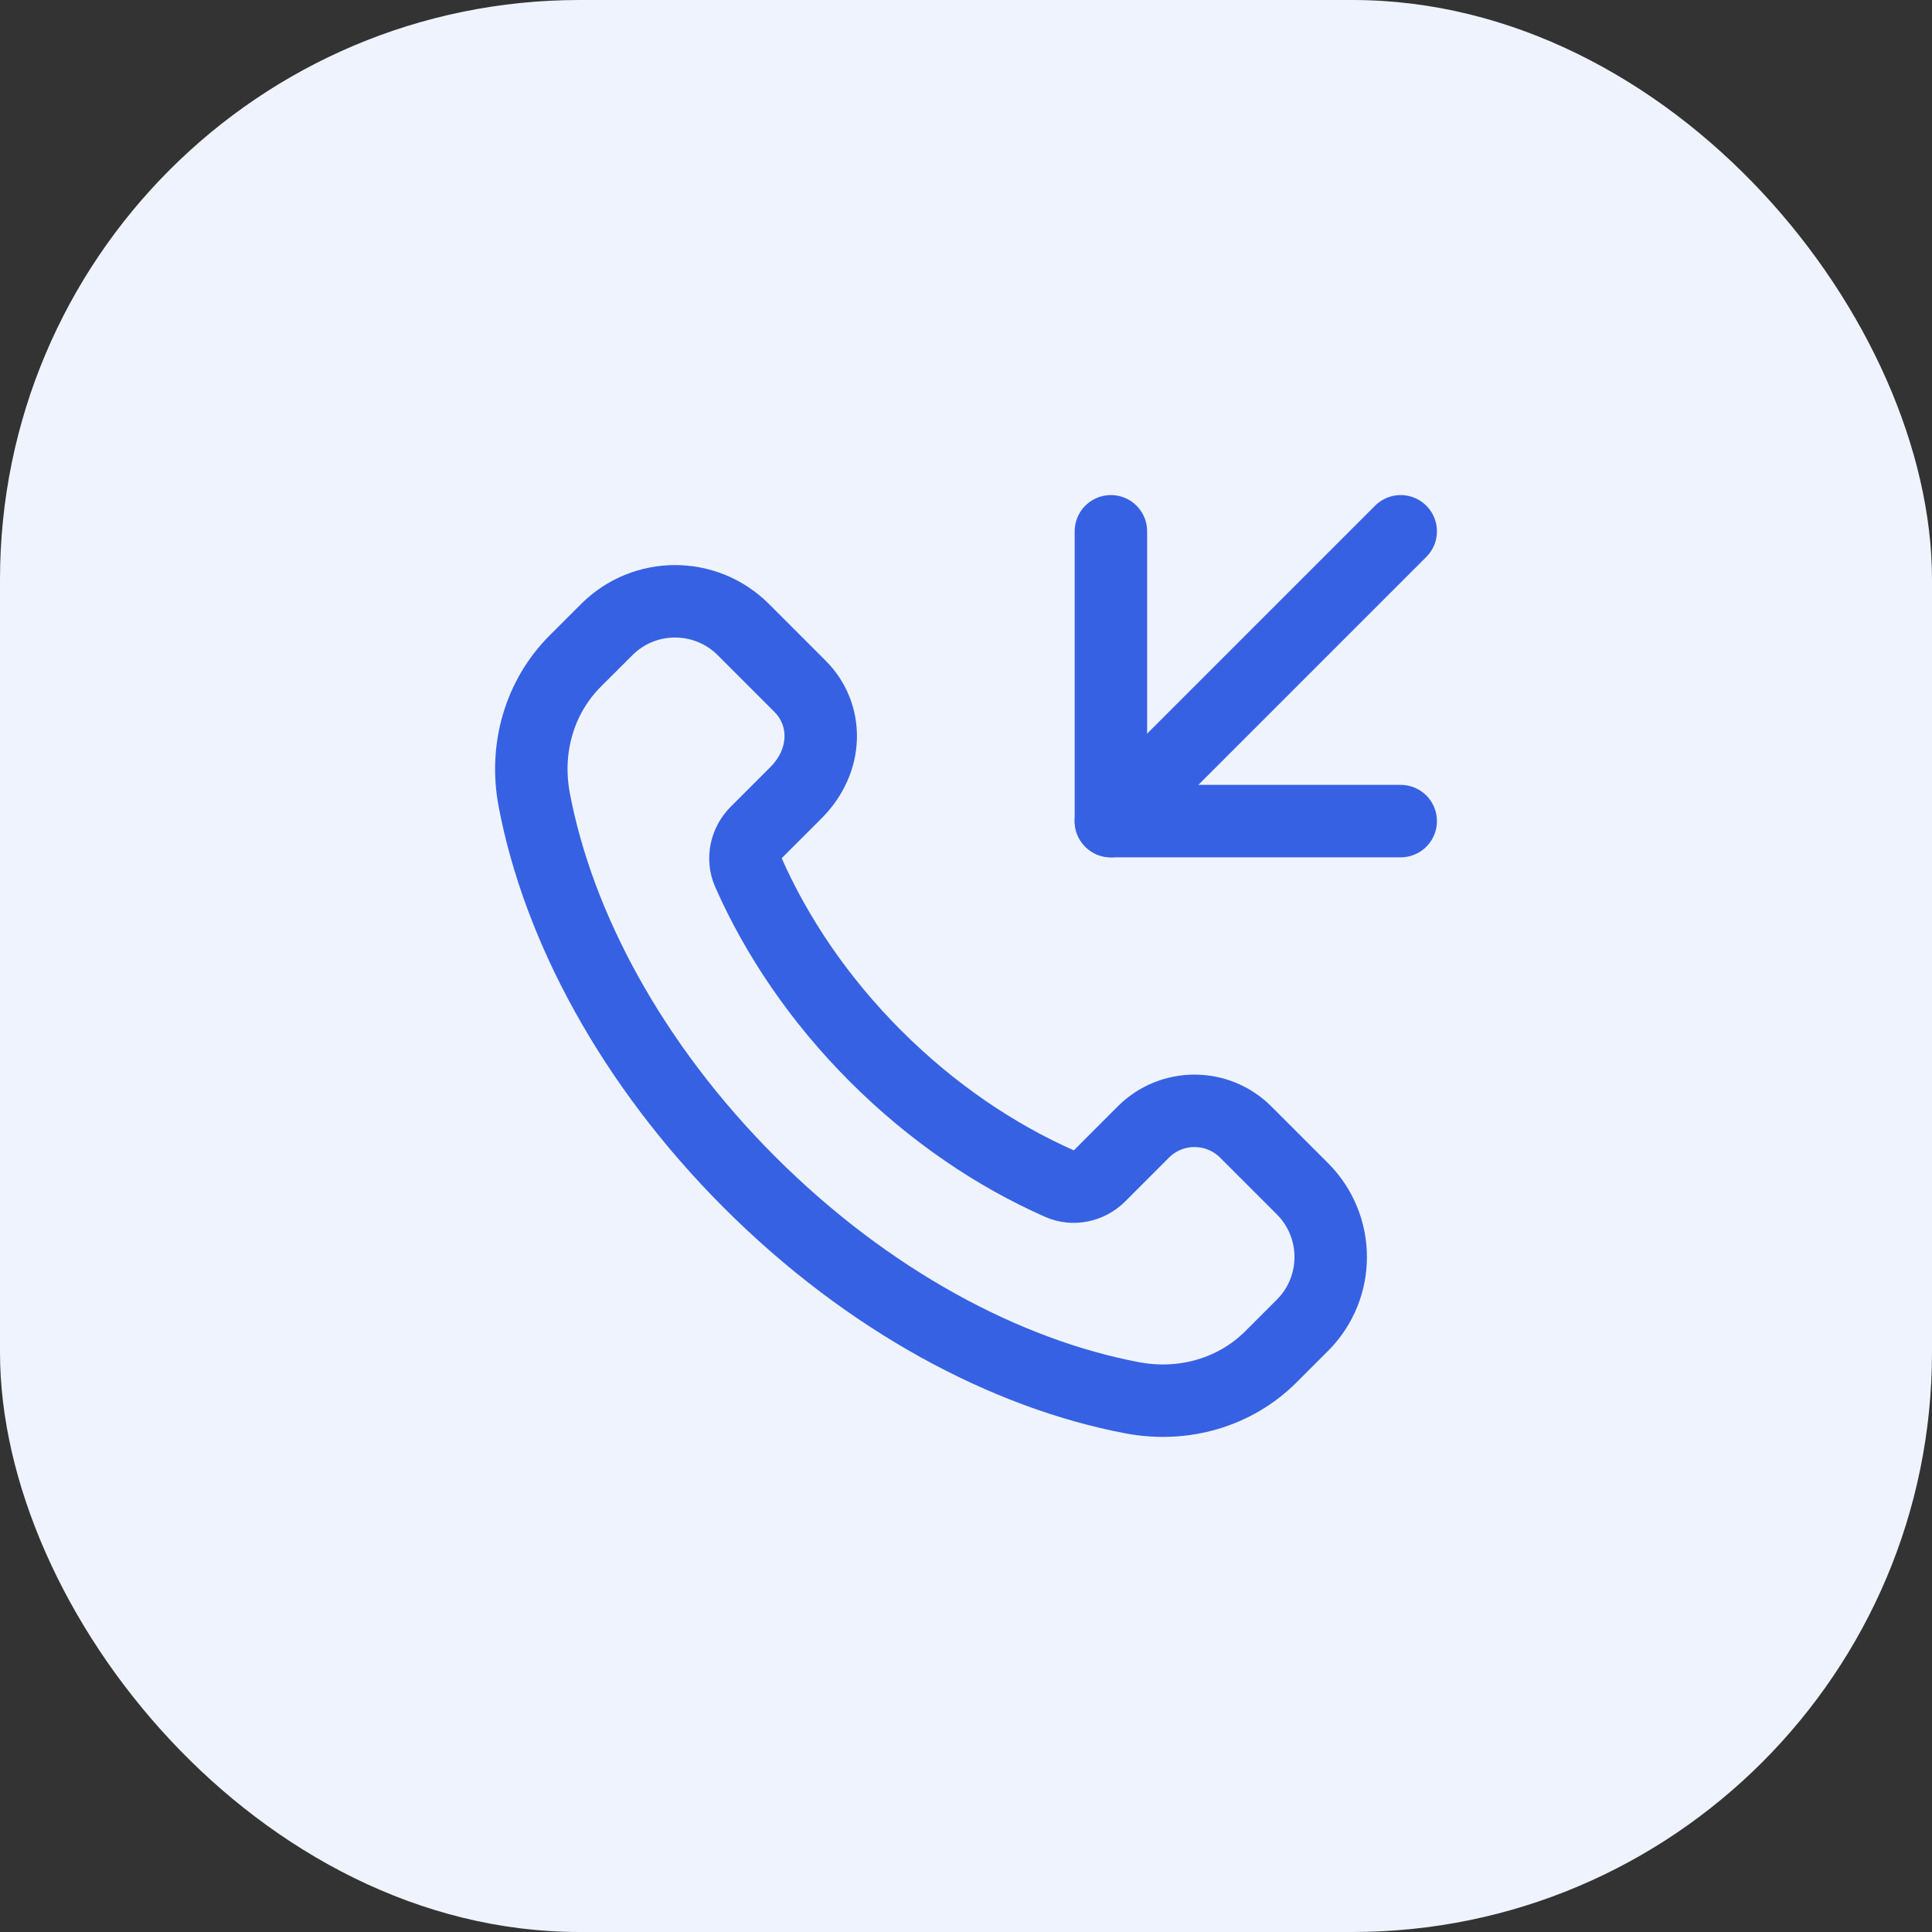
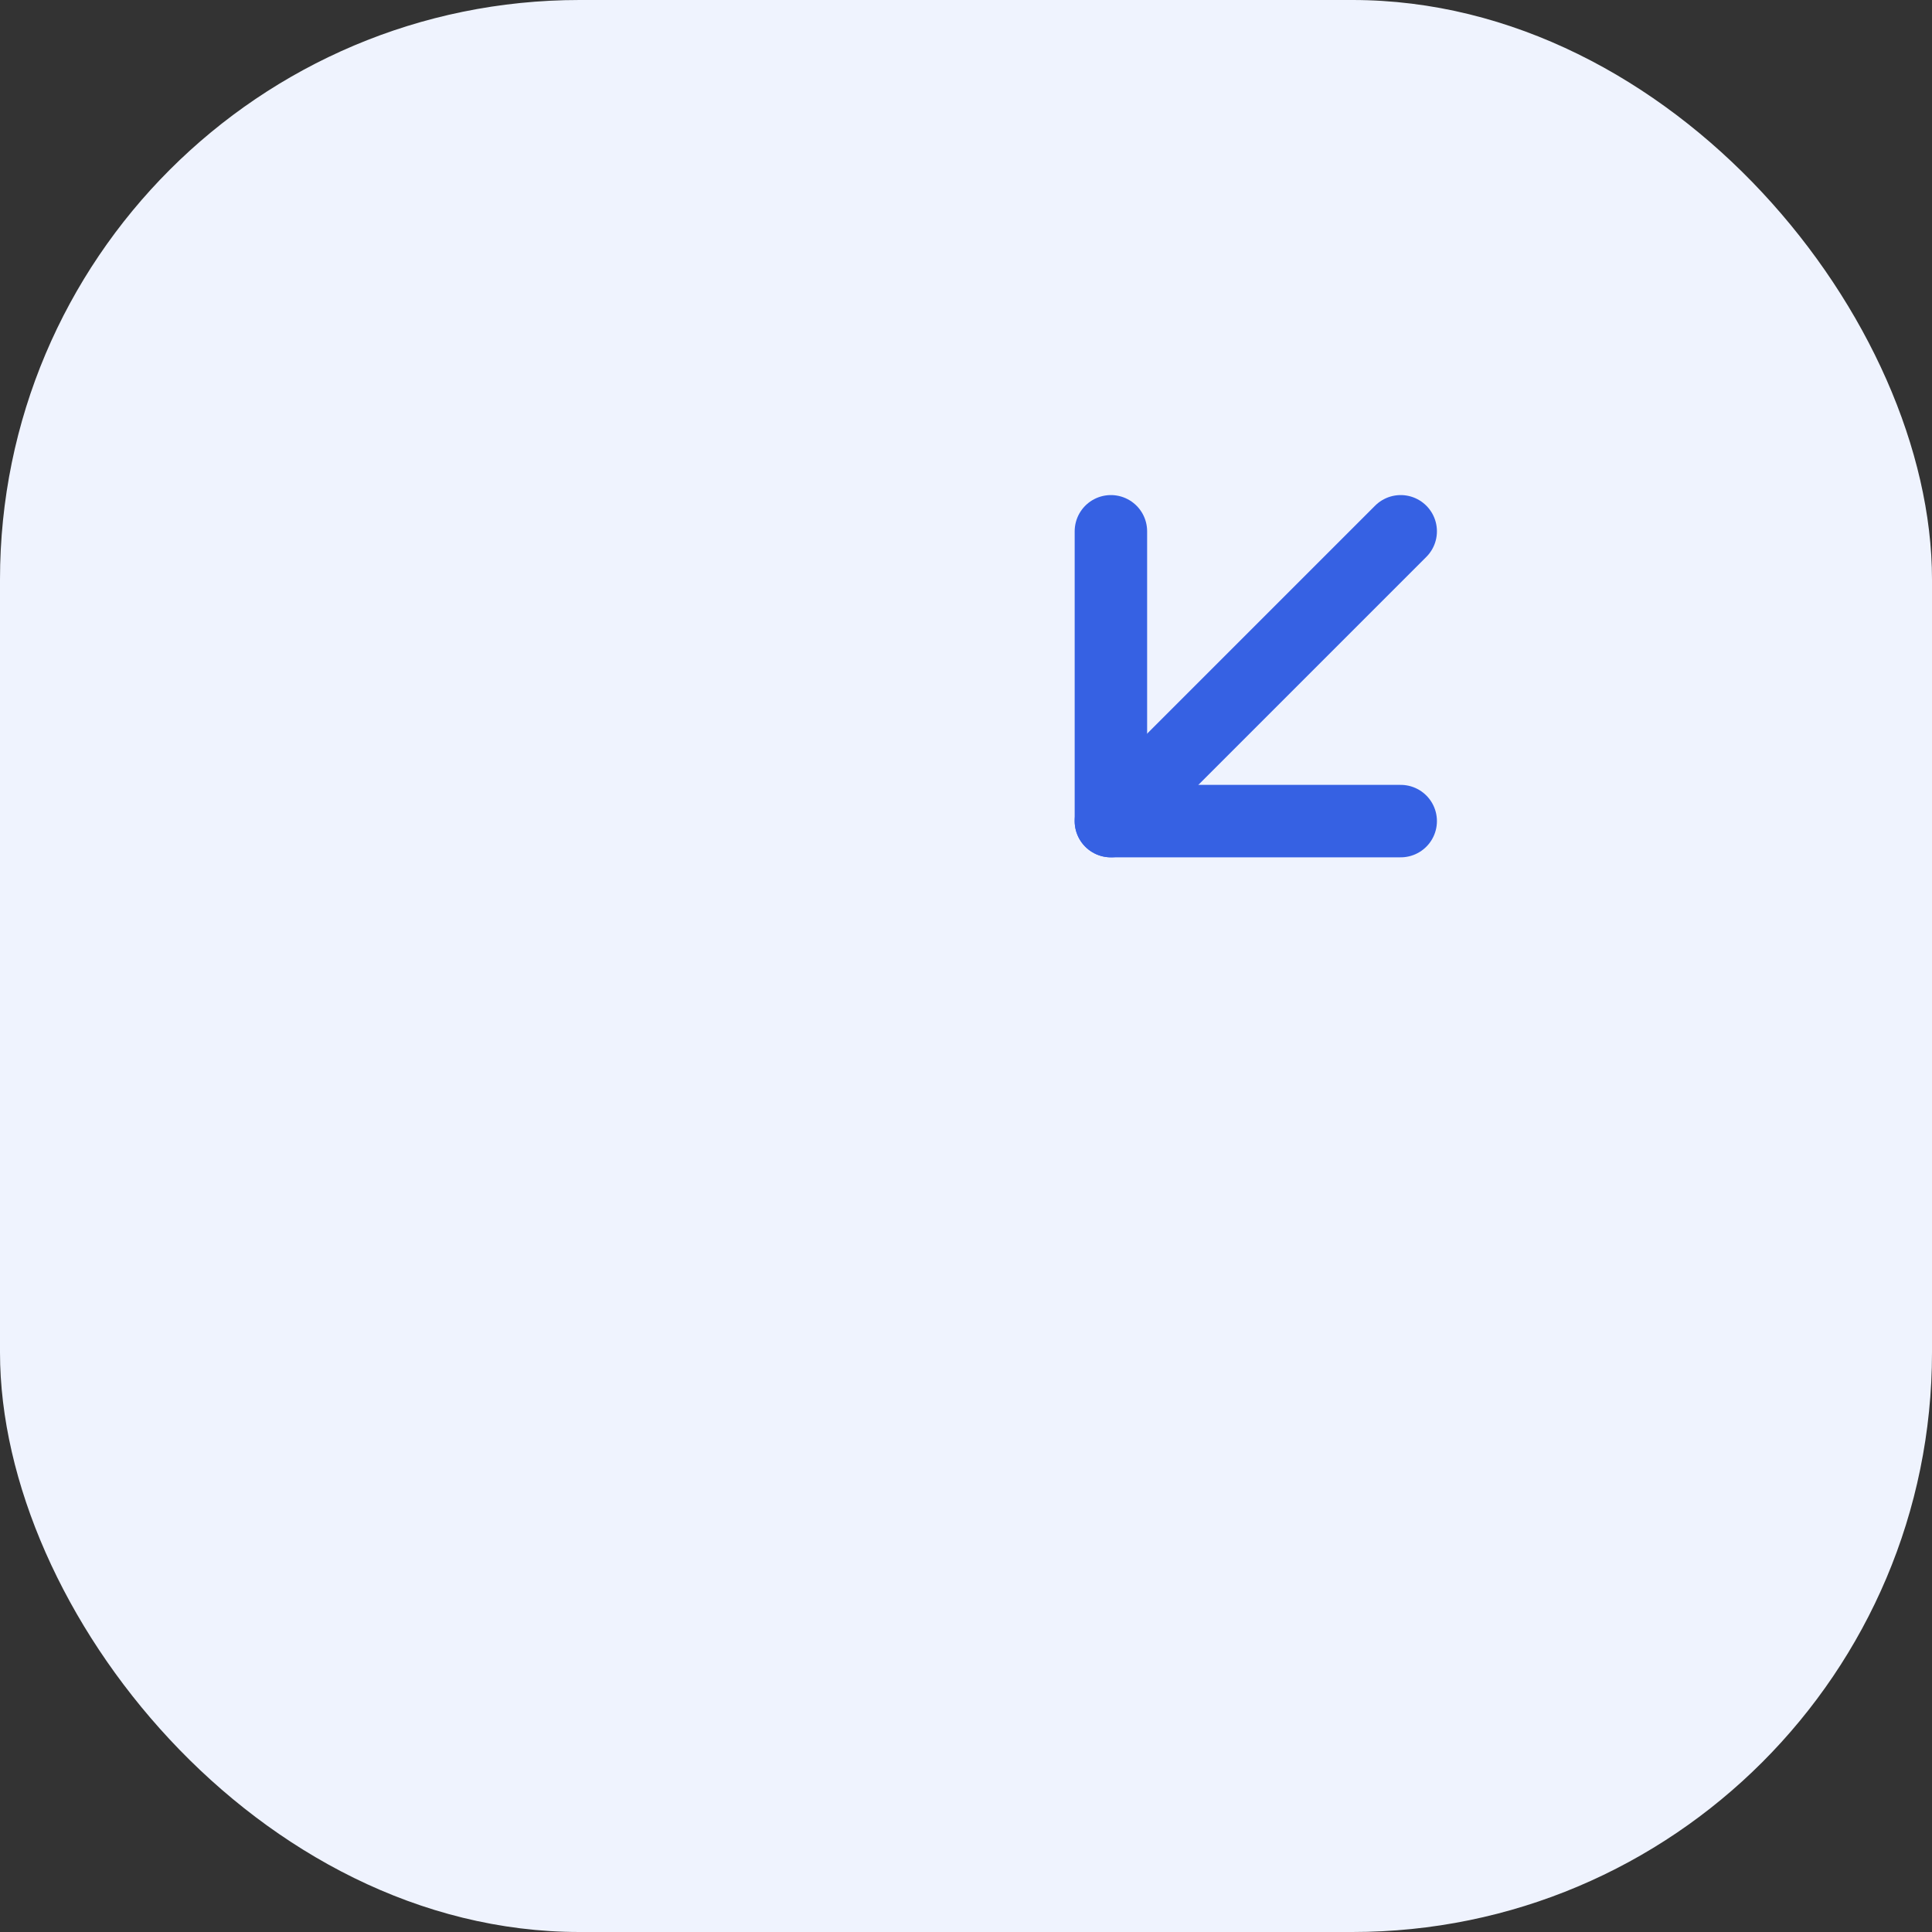
<svg xmlns="http://www.w3.org/2000/svg" width="40" height="40" viewBox="0 0 40 40" fill="none">
  <rect x="0" y="0" width="40" height="40" fill="#333333" stroke="none" />
  <rect width="40" height="40" rx="12" fill="#EFF3FE" />
-   <path fill-rule="evenodd" clip-rule="evenodd" d="M18.131 21.869C16.961 20.699 16.079 19.389 15.493 18.06C15.37 17.779 15.442 17.45 15.659 17.233L16.478 16.414C17.149 15.743 17.149 14.794 16.563 14.208L15.39 13.035C14.609 12.254 13.343 12.254 12.562 13.035L11.91 13.686C11.169 14.427 10.86 15.496 11.06 16.556C11.554 19.169 13.072 22.03 15.521 24.479C17.97 26.928 20.831 28.446 23.444 28.94C24.504 29.14 25.573 28.831 26.314 28.09L26.965 27.439C27.746 26.658 27.746 25.392 26.965 24.611L25.792 23.438C25.206 22.852 24.256 22.852 23.671 23.438L22.768 24.342C22.551 24.559 22.222 24.632 21.941 24.508C20.612 23.921 19.301 23.038 18.131 21.869Z" stroke="#3661E3" stroke-width="1.5" stroke-linecap="round" stroke-linejoin="round" />
  <path d="M23 11V17H29" stroke="#3661E3" stroke-width="1.5" stroke-linecap="round" stroke-linejoin="round" />
  <path d="M29 11L23 17" stroke="#3661E3" stroke-width="1.5" stroke-linecap="round" stroke-linejoin="round" />
</svg>